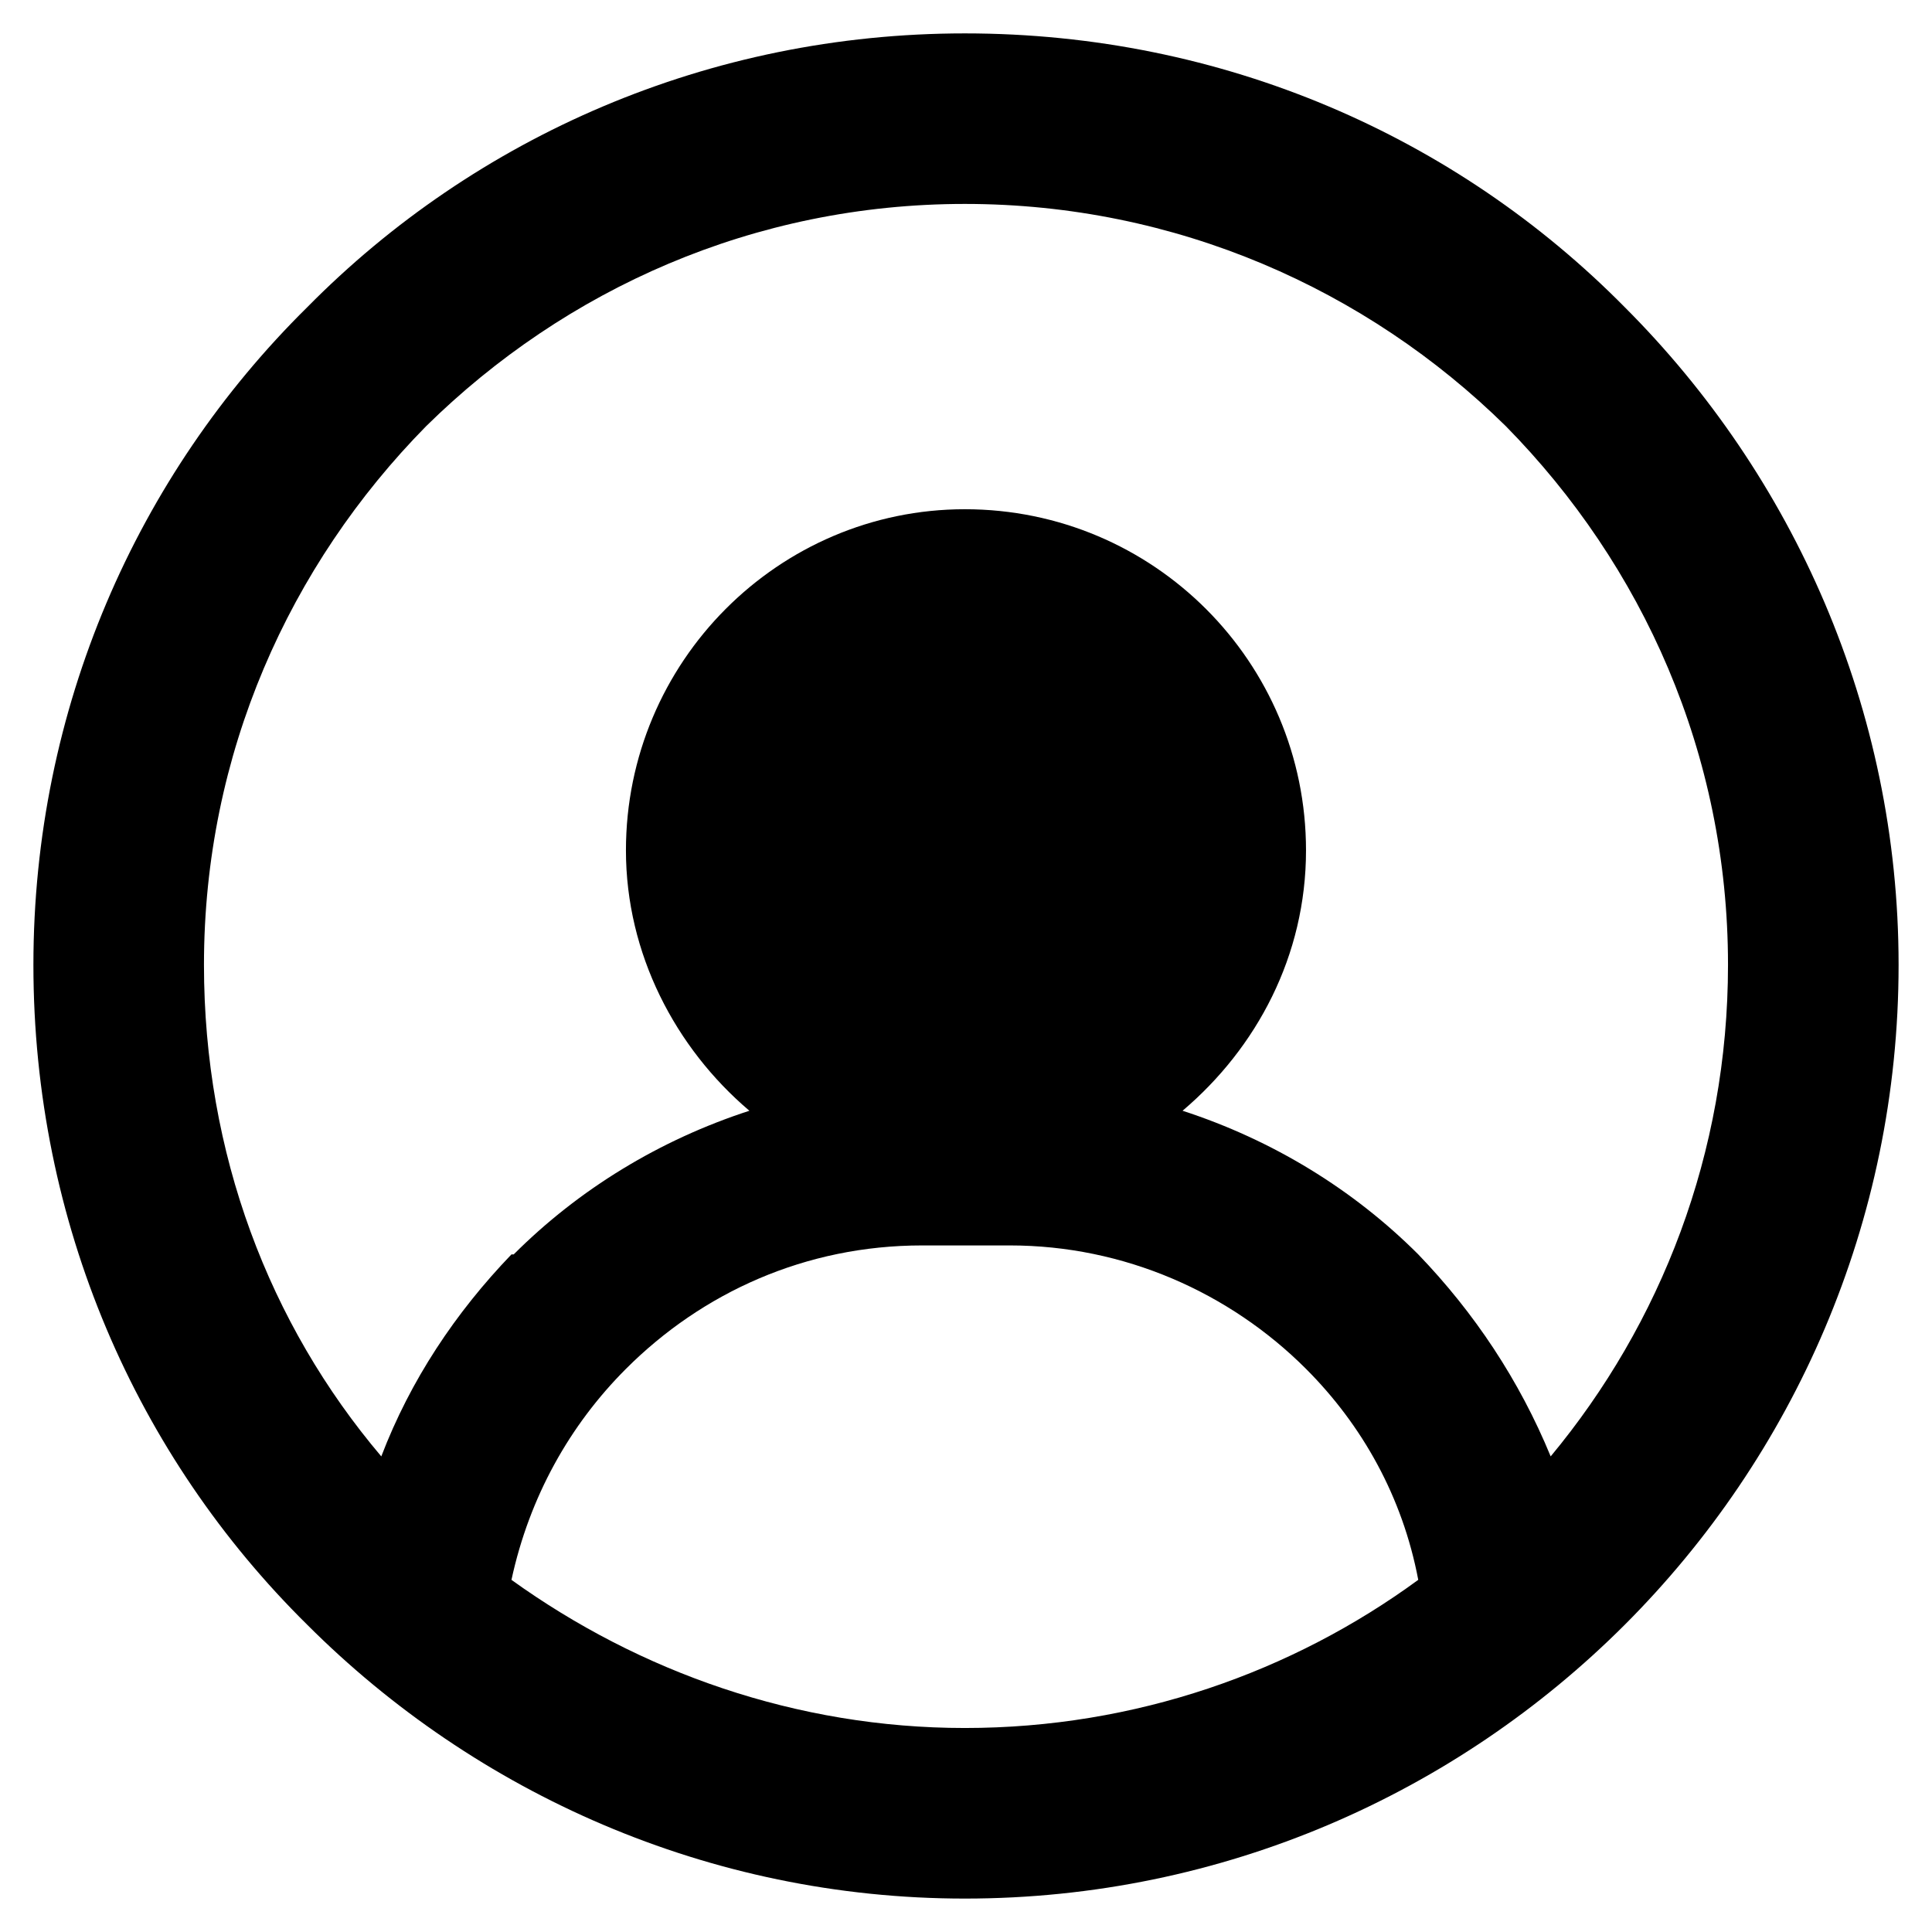
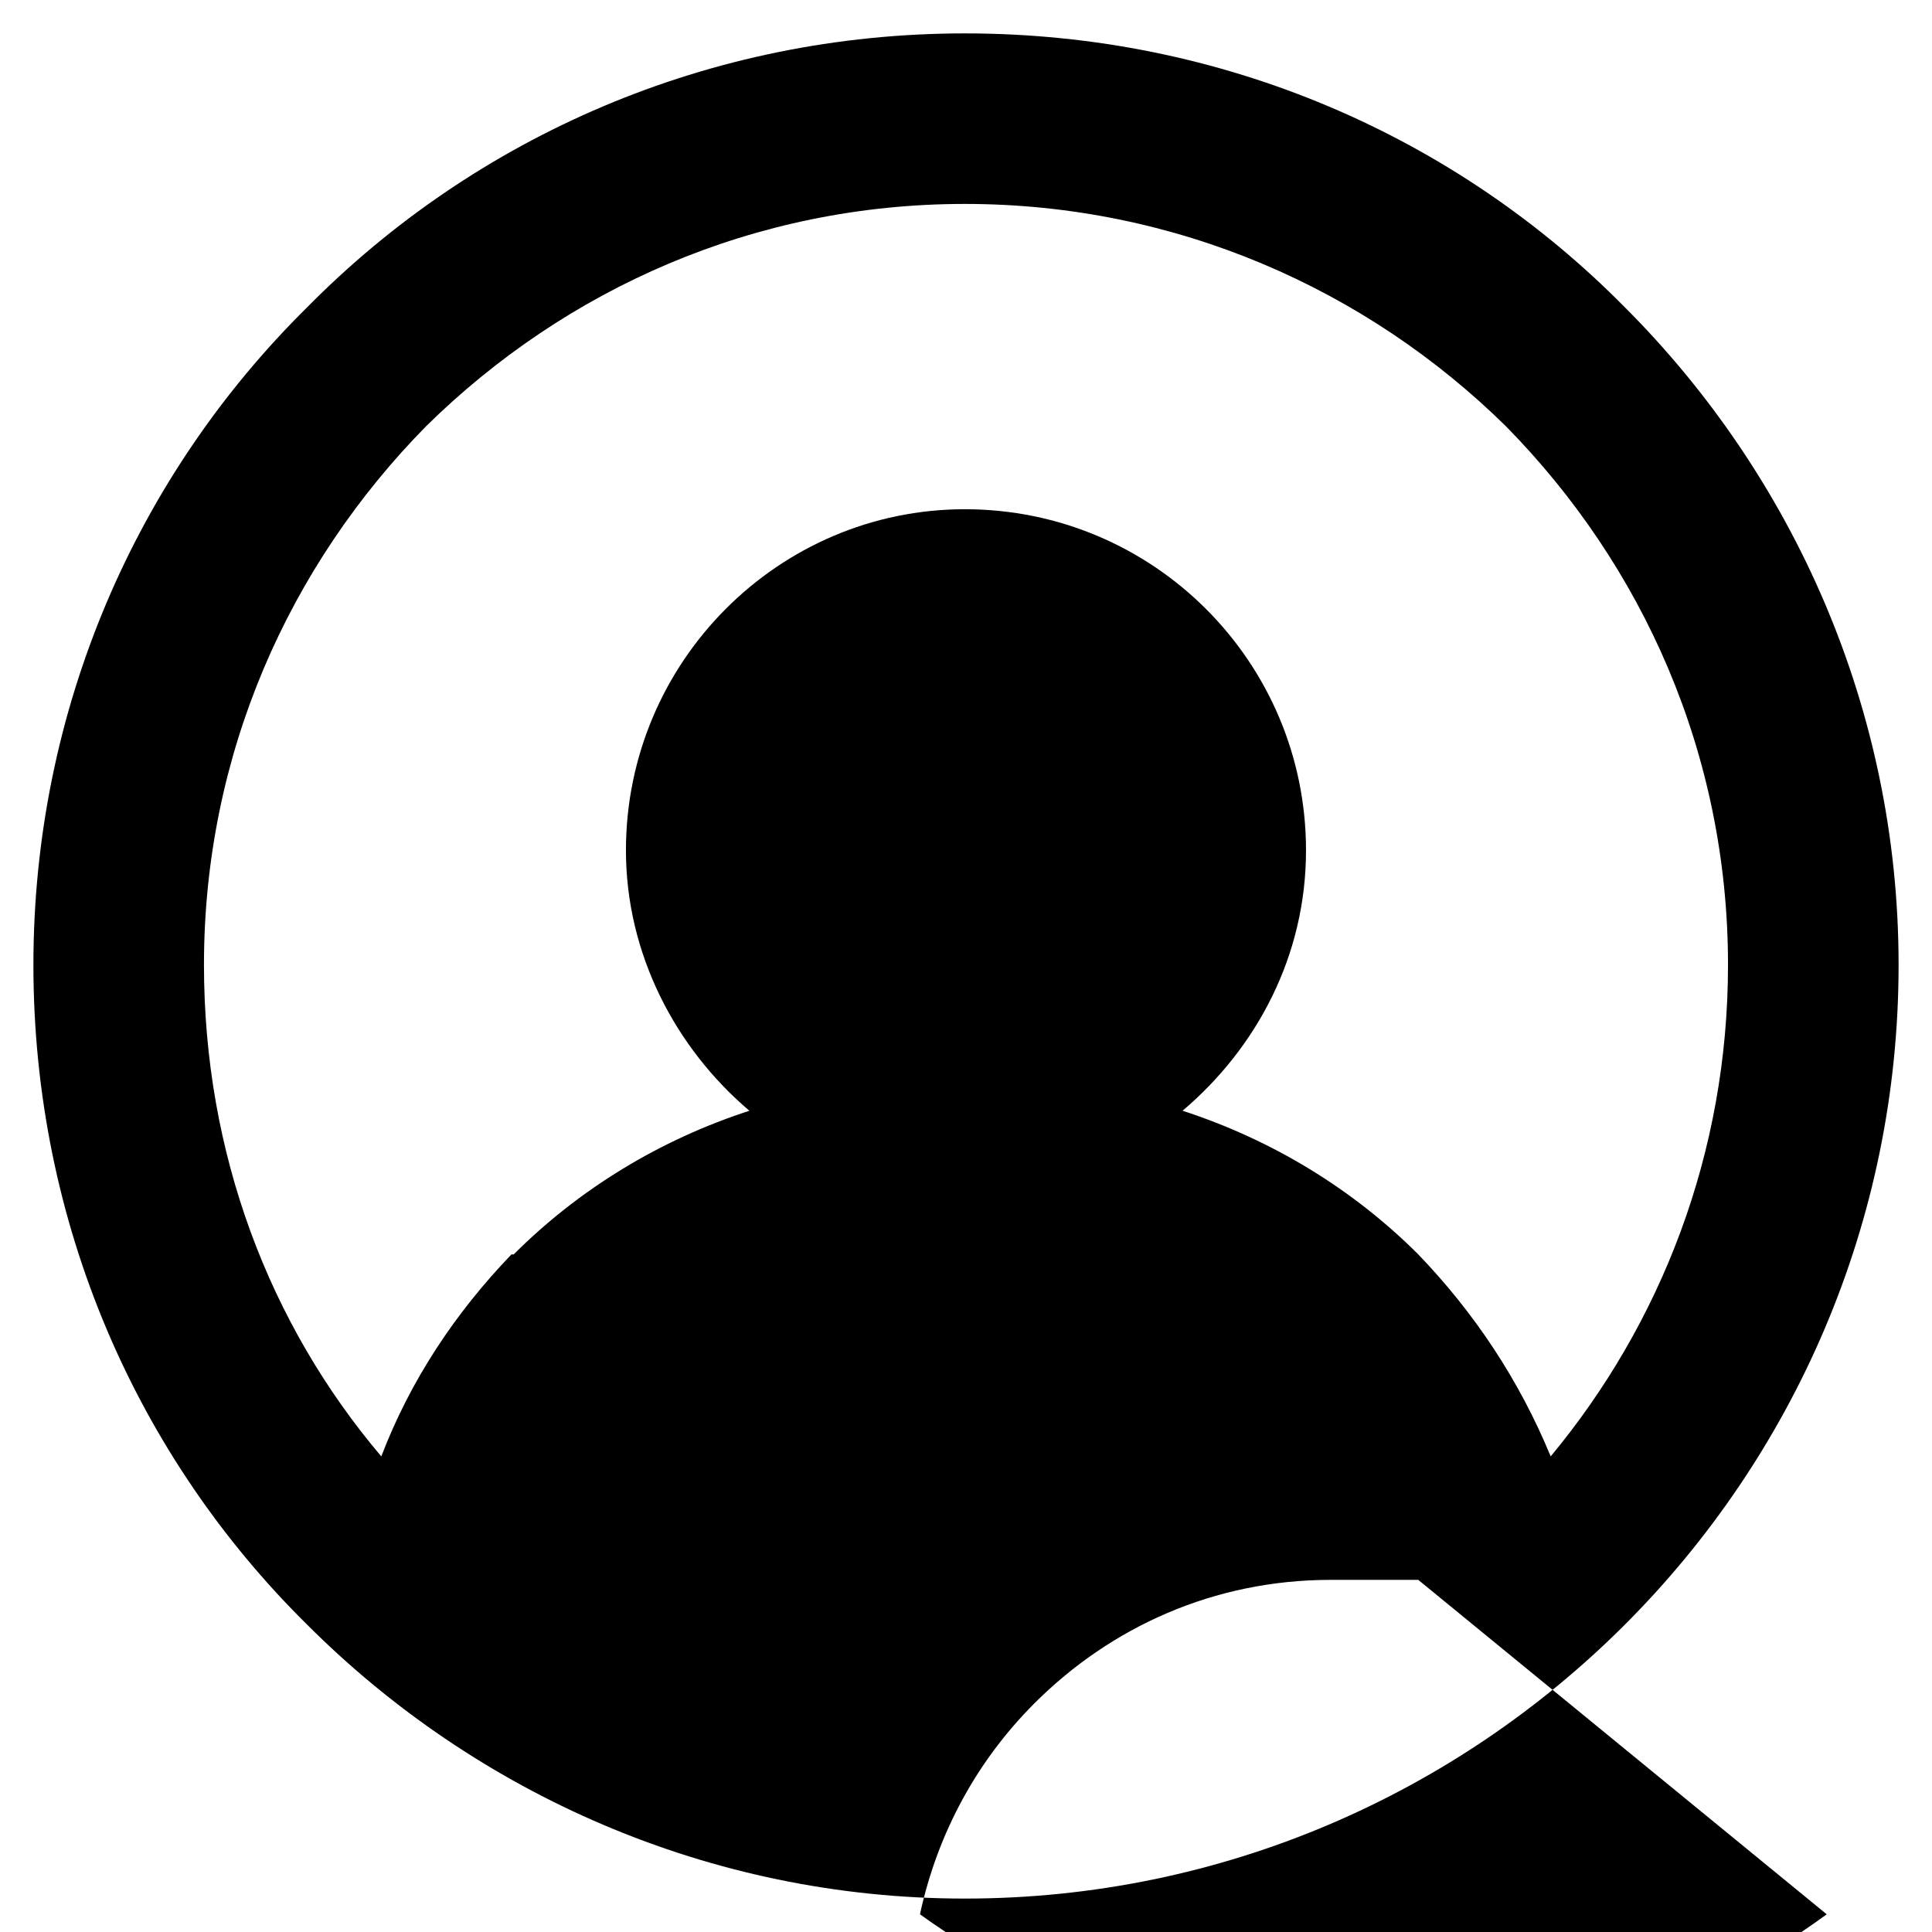
<svg xmlns="http://www.w3.org/2000/svg" fill="#000000" width="800px" height="800px" version="1.1" viewBox="144 144 512 512">
-   <path d="m399.7 152.85c68.402 0 130.27 27.363 174.88 72.566 44.609 44.609 72.566 106.47 72.566 174.28 0 68.402-27.957 130.27-72.566 174.88s-106.47 72.566-174.88 72.566c-67.809 0-129.67-27.957-174.28-72.566-45.207-44.609-72.566-106.47-72.566-174.88 0-67.809 27.363-129.67 72.566-174.28 44.609-45.207 106.47-72.566 174.28-72.566zm57.695 285.51c23.793 7.734 45.207 20.82 62.457 38.066 14.871 15.465 26.766 33.309 35.094 53.535 29.145-35.094 46.992-80.301 46.992-130.27 0-55.914-22.602-105.88-58.887-142.76-36.879-36.285-87.438-58.887-143.35-58.887-55.914 0-105.88 22.602-142.76 58.887-36.285 36.879-58.887 86.844-58.887 142.76 0 49.965 17.25 95.172 46.992 130.27 7.734-20.223 19.629-38.066 34.5-53.535h0.594c17.25-17.25 38.664-30.336 62.457-38.066-19.629-16.656-32.715-41.637-32.715-69 0-49.965 40.449-90.41 89.816-90.41 49.965 0 90.41 40.449 90.41 90.41 0 27.957-13.086 52.344-32.715 69zm62.457 124.32c-4.164-22.008-14.871-41.043-29.742-55.914-20.223-20.223-48.18-32.715-78.516-32.715h-23.199c-30.93 0-58.293 12.492-78.516 32.715-14.871 14.871-25.578 33.906-30.336 55.914 33.906 24.387 75.543 39.258 120.15 39.258 45.207 0 86.844-14.871 120.15-39.258z" />
+   <path d="m399.7 152.85c68.402 0 130.27 27.363 174.88 72.566 44.609 44.609 72.566 106.47 72.566 174.28 0 68.402-27.957 130.27-72.566 174.88s-106.47 72.566-174.88 72.566c-67.809 0-129.67-27.957-174.28-72.566-45.207-44.609-72.566-106.47-72.566-174.88 0-67.809 27.363-129.67 72.566-174.28 44.609-45.207 106.47-72.566 174.28-72.566zm57.695 285.51c23.793 7.734 45.207 20.82 62.457 38.066 14.871 15.465 26.766 33.309 35.094 53.535 29.145-35.094 46.992-80.301 46.992-130.27 0-55.914-22.602-105.88-58.887-142.76-36.879-36.285-87.438-58.887-143.35-58.887-55.914 0-105.88 22.602-142.76 58.887-36.285 36.879-58.887 86.844-58.887 142.76 0 49.965 17.25 95.172 46.992 130.27 7.734-20.223 19.629-38.066 34.5-53.535h0.594c17.25-17.25 38.664-30.336 62.457-38.066-19.629-16.656-32.715-41.637-32.715-69 0-49.965 40.449-90.41 89.816-90.41 49.965 0 90.41 40.449 90.41 90.41 0 27.957-13.086 52.344-32.715 69zm62.457 124.32h-23.199c-30.93 0-58.293 12.492-78.516 32.715-14.871 14.871-25.578 33.906-30.336 55.914 33.906 24.387 75.543 39.258 120.15 39.258 45.207 0 86.844-14.871 120.15-39.258z" />
</svg>